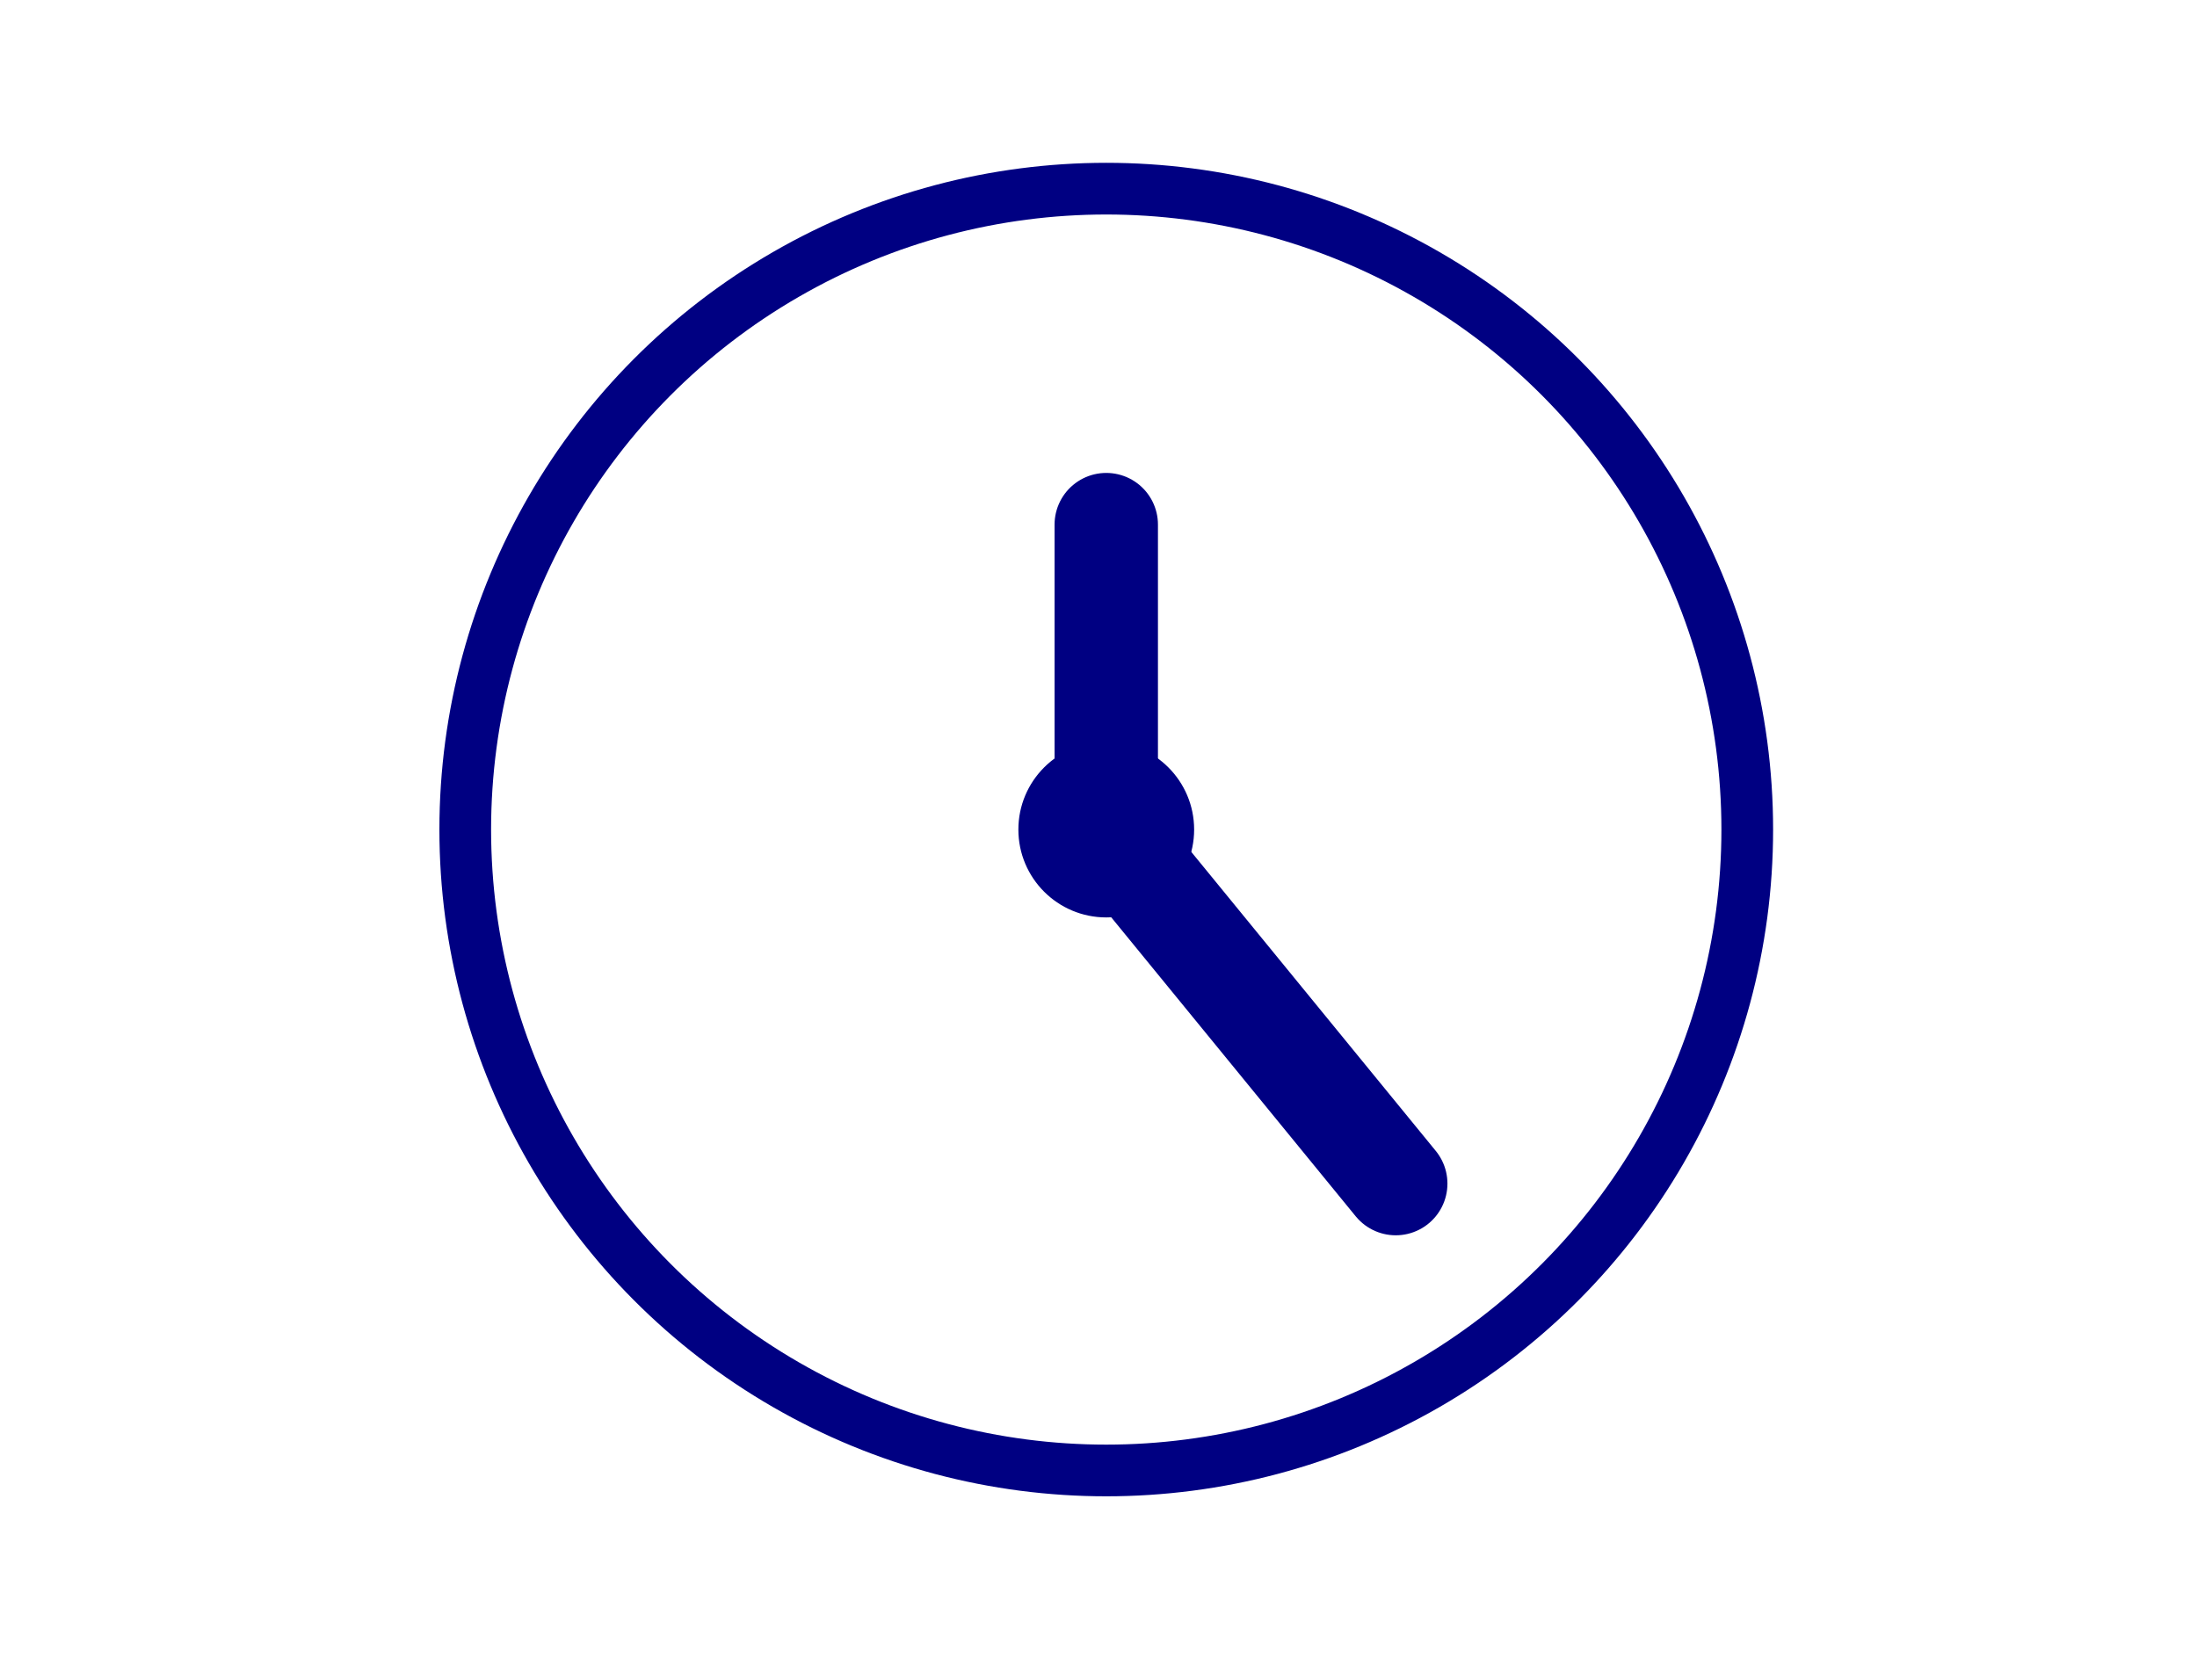
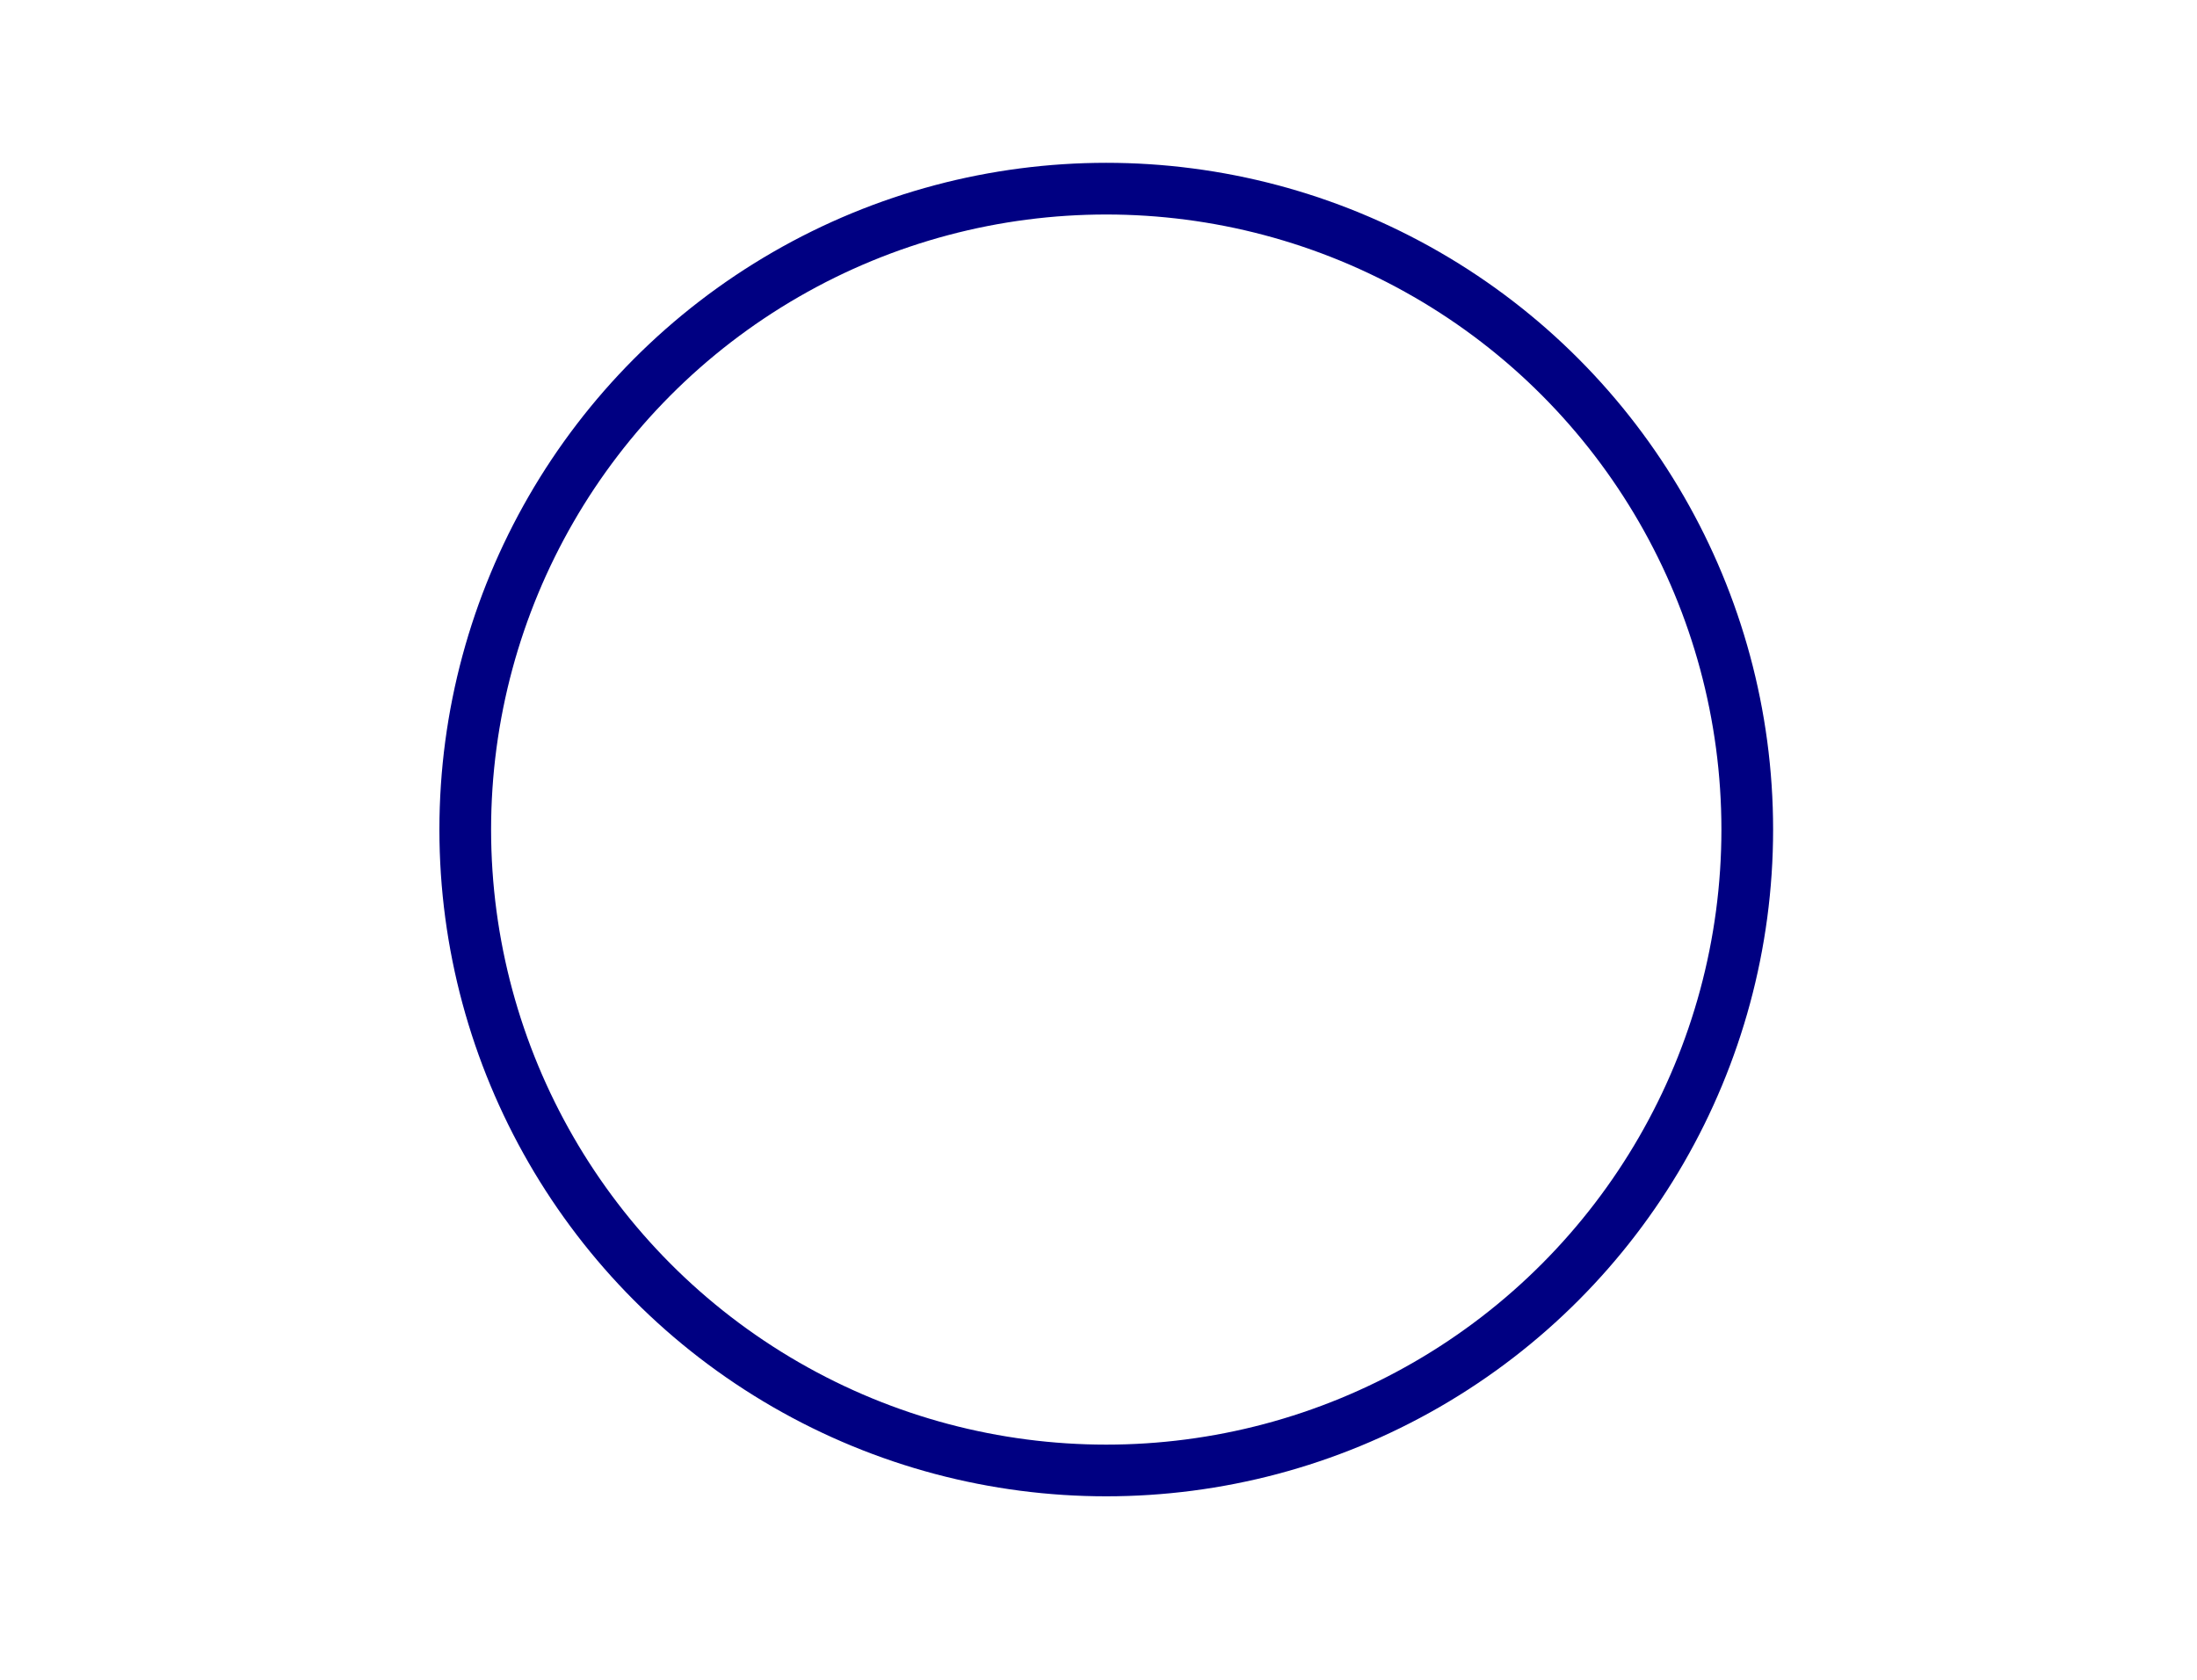
<svg xmlns="http://www.w3.org/2000/svg" id="Calque_1" data-name="Calque 1" version="1.1" viewBox="0 0 85 65">
  <g>
    <circle cx="42.8" cy="32.1" r="24.8" style="fill: none; stroke: #000082; stroke-miterlimit: 10; stroke-width: 2px;" />
-     <polyline points="42.8 20.3 42.8 32.1 54 45.8" style="fill: none; stroke: #000082; stroke-linecap: round; stroke-linejoin: round; stroke-width: 4px;" />
  </g>
-   <circle cx="42.8" cy="32.1" r="3.4" style="fill: #000082; stroke-width: 0px;" />
</svg>